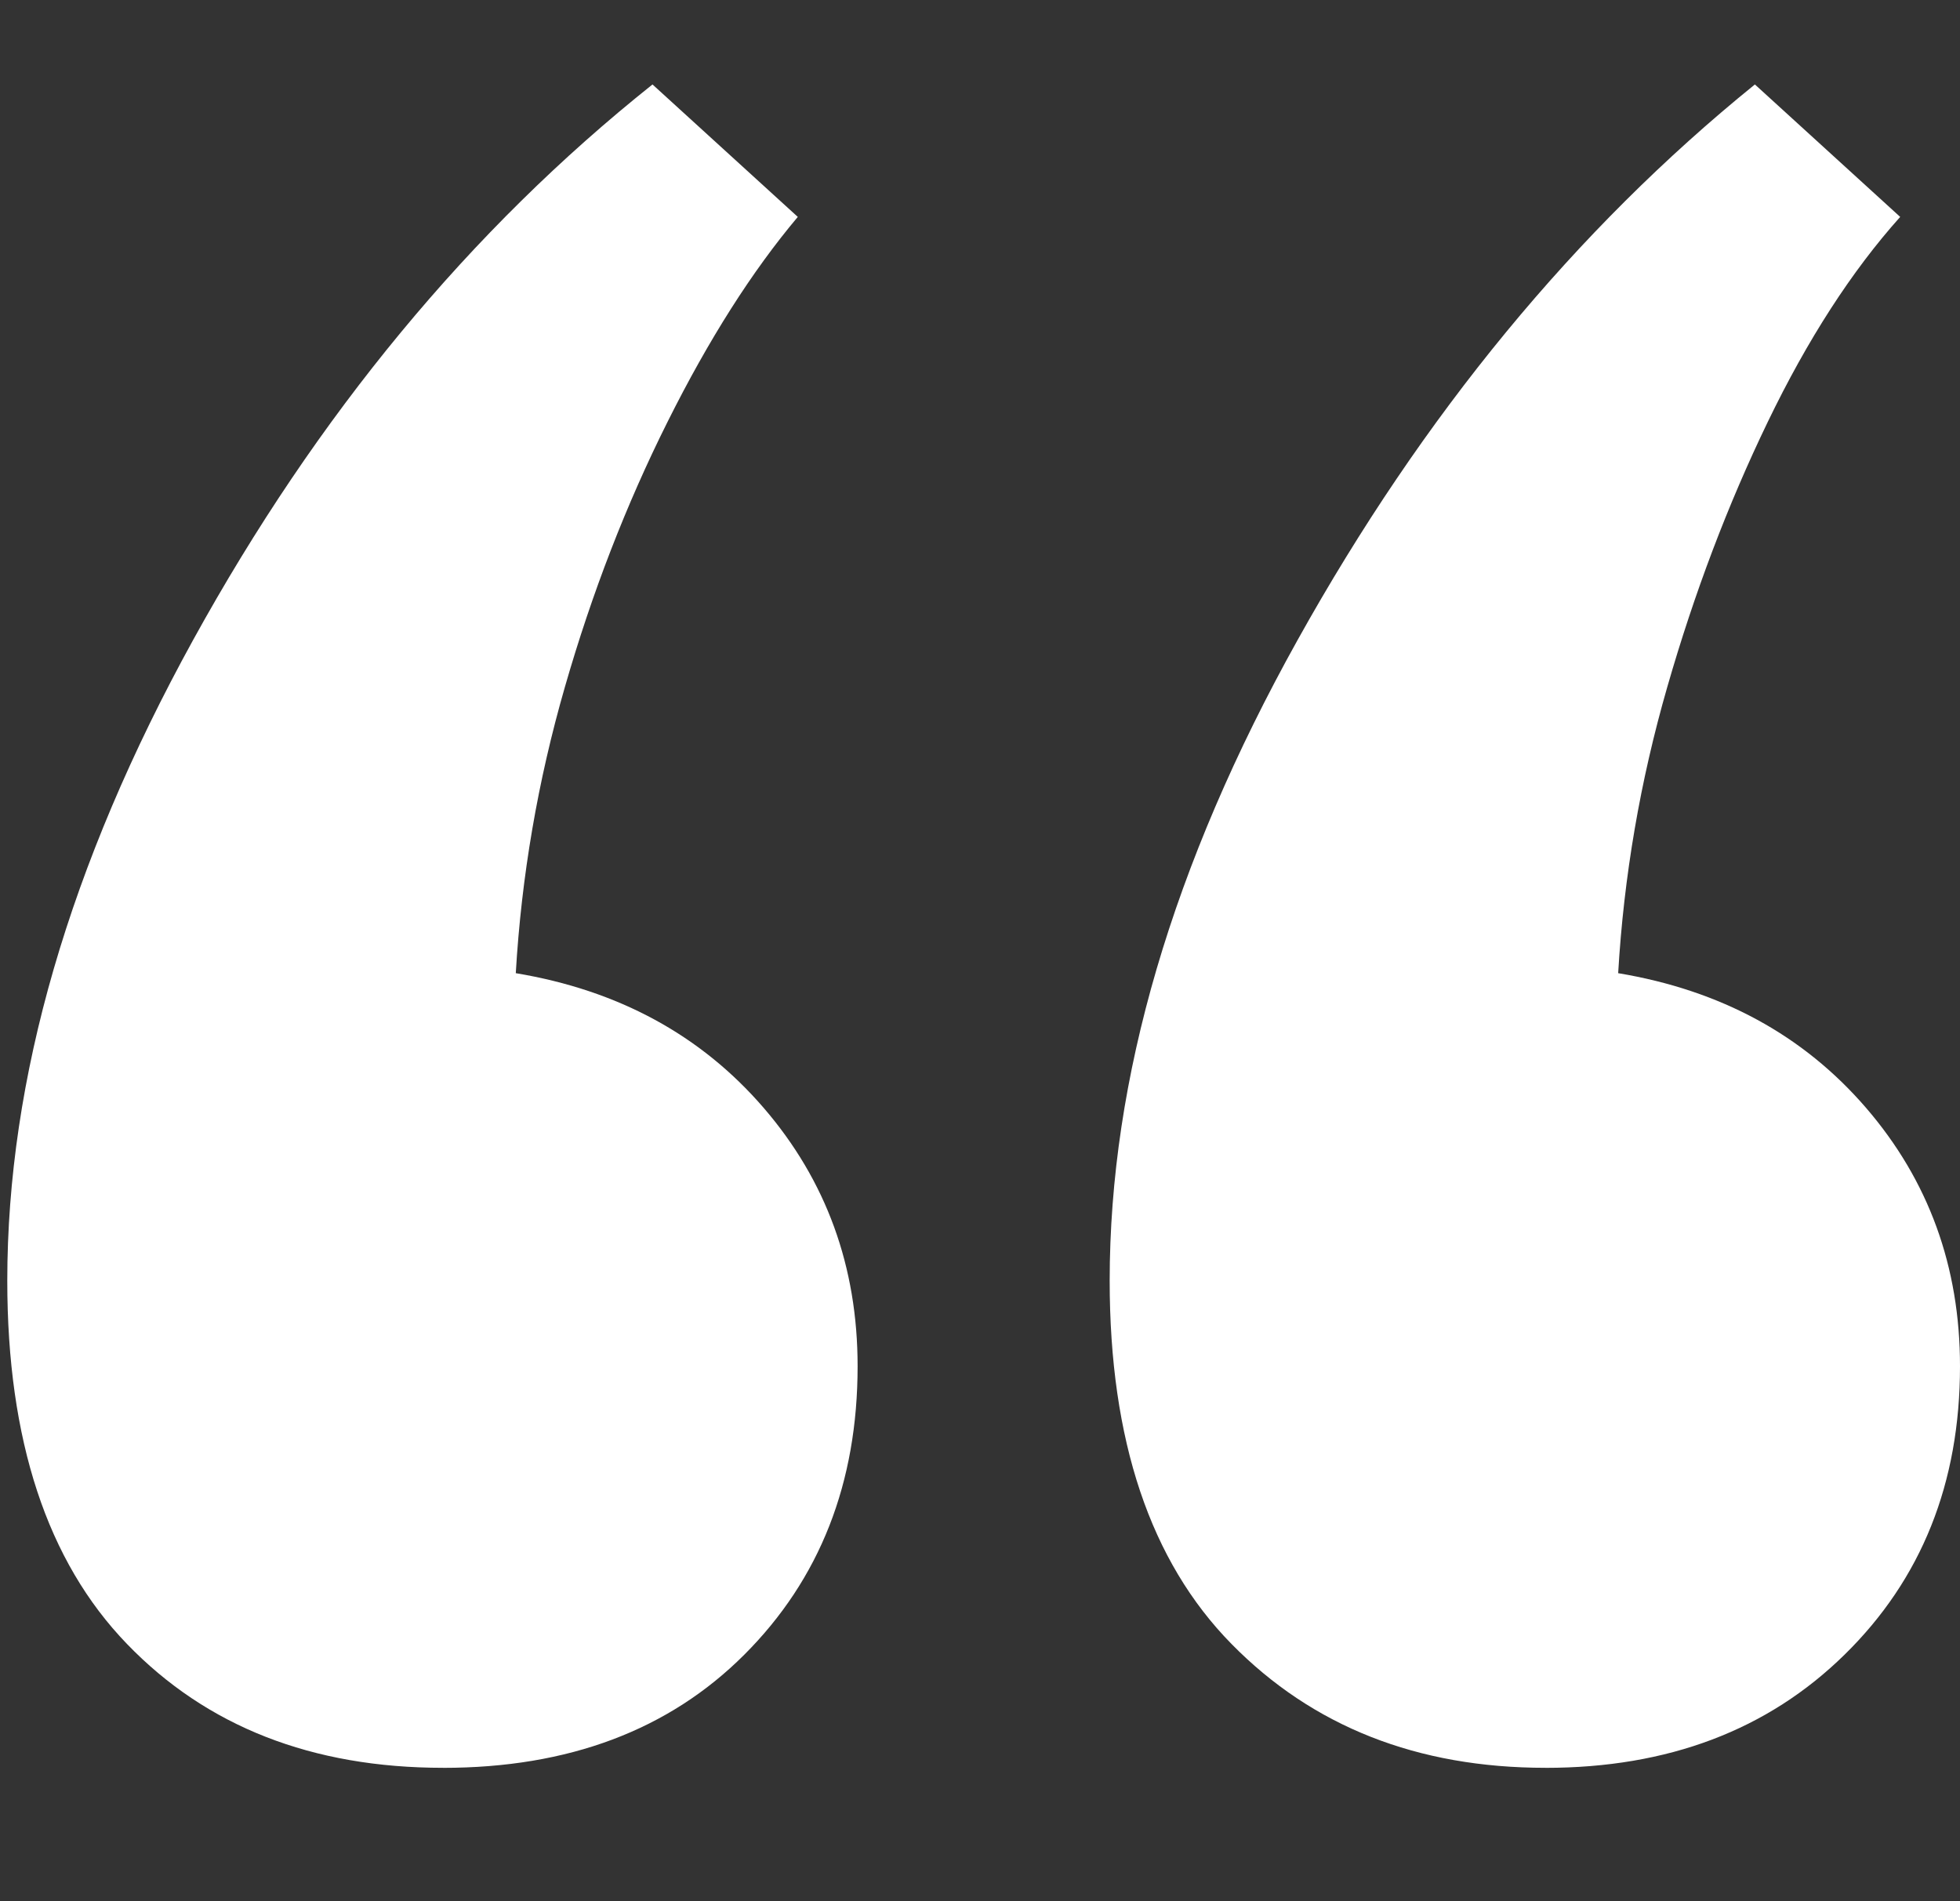
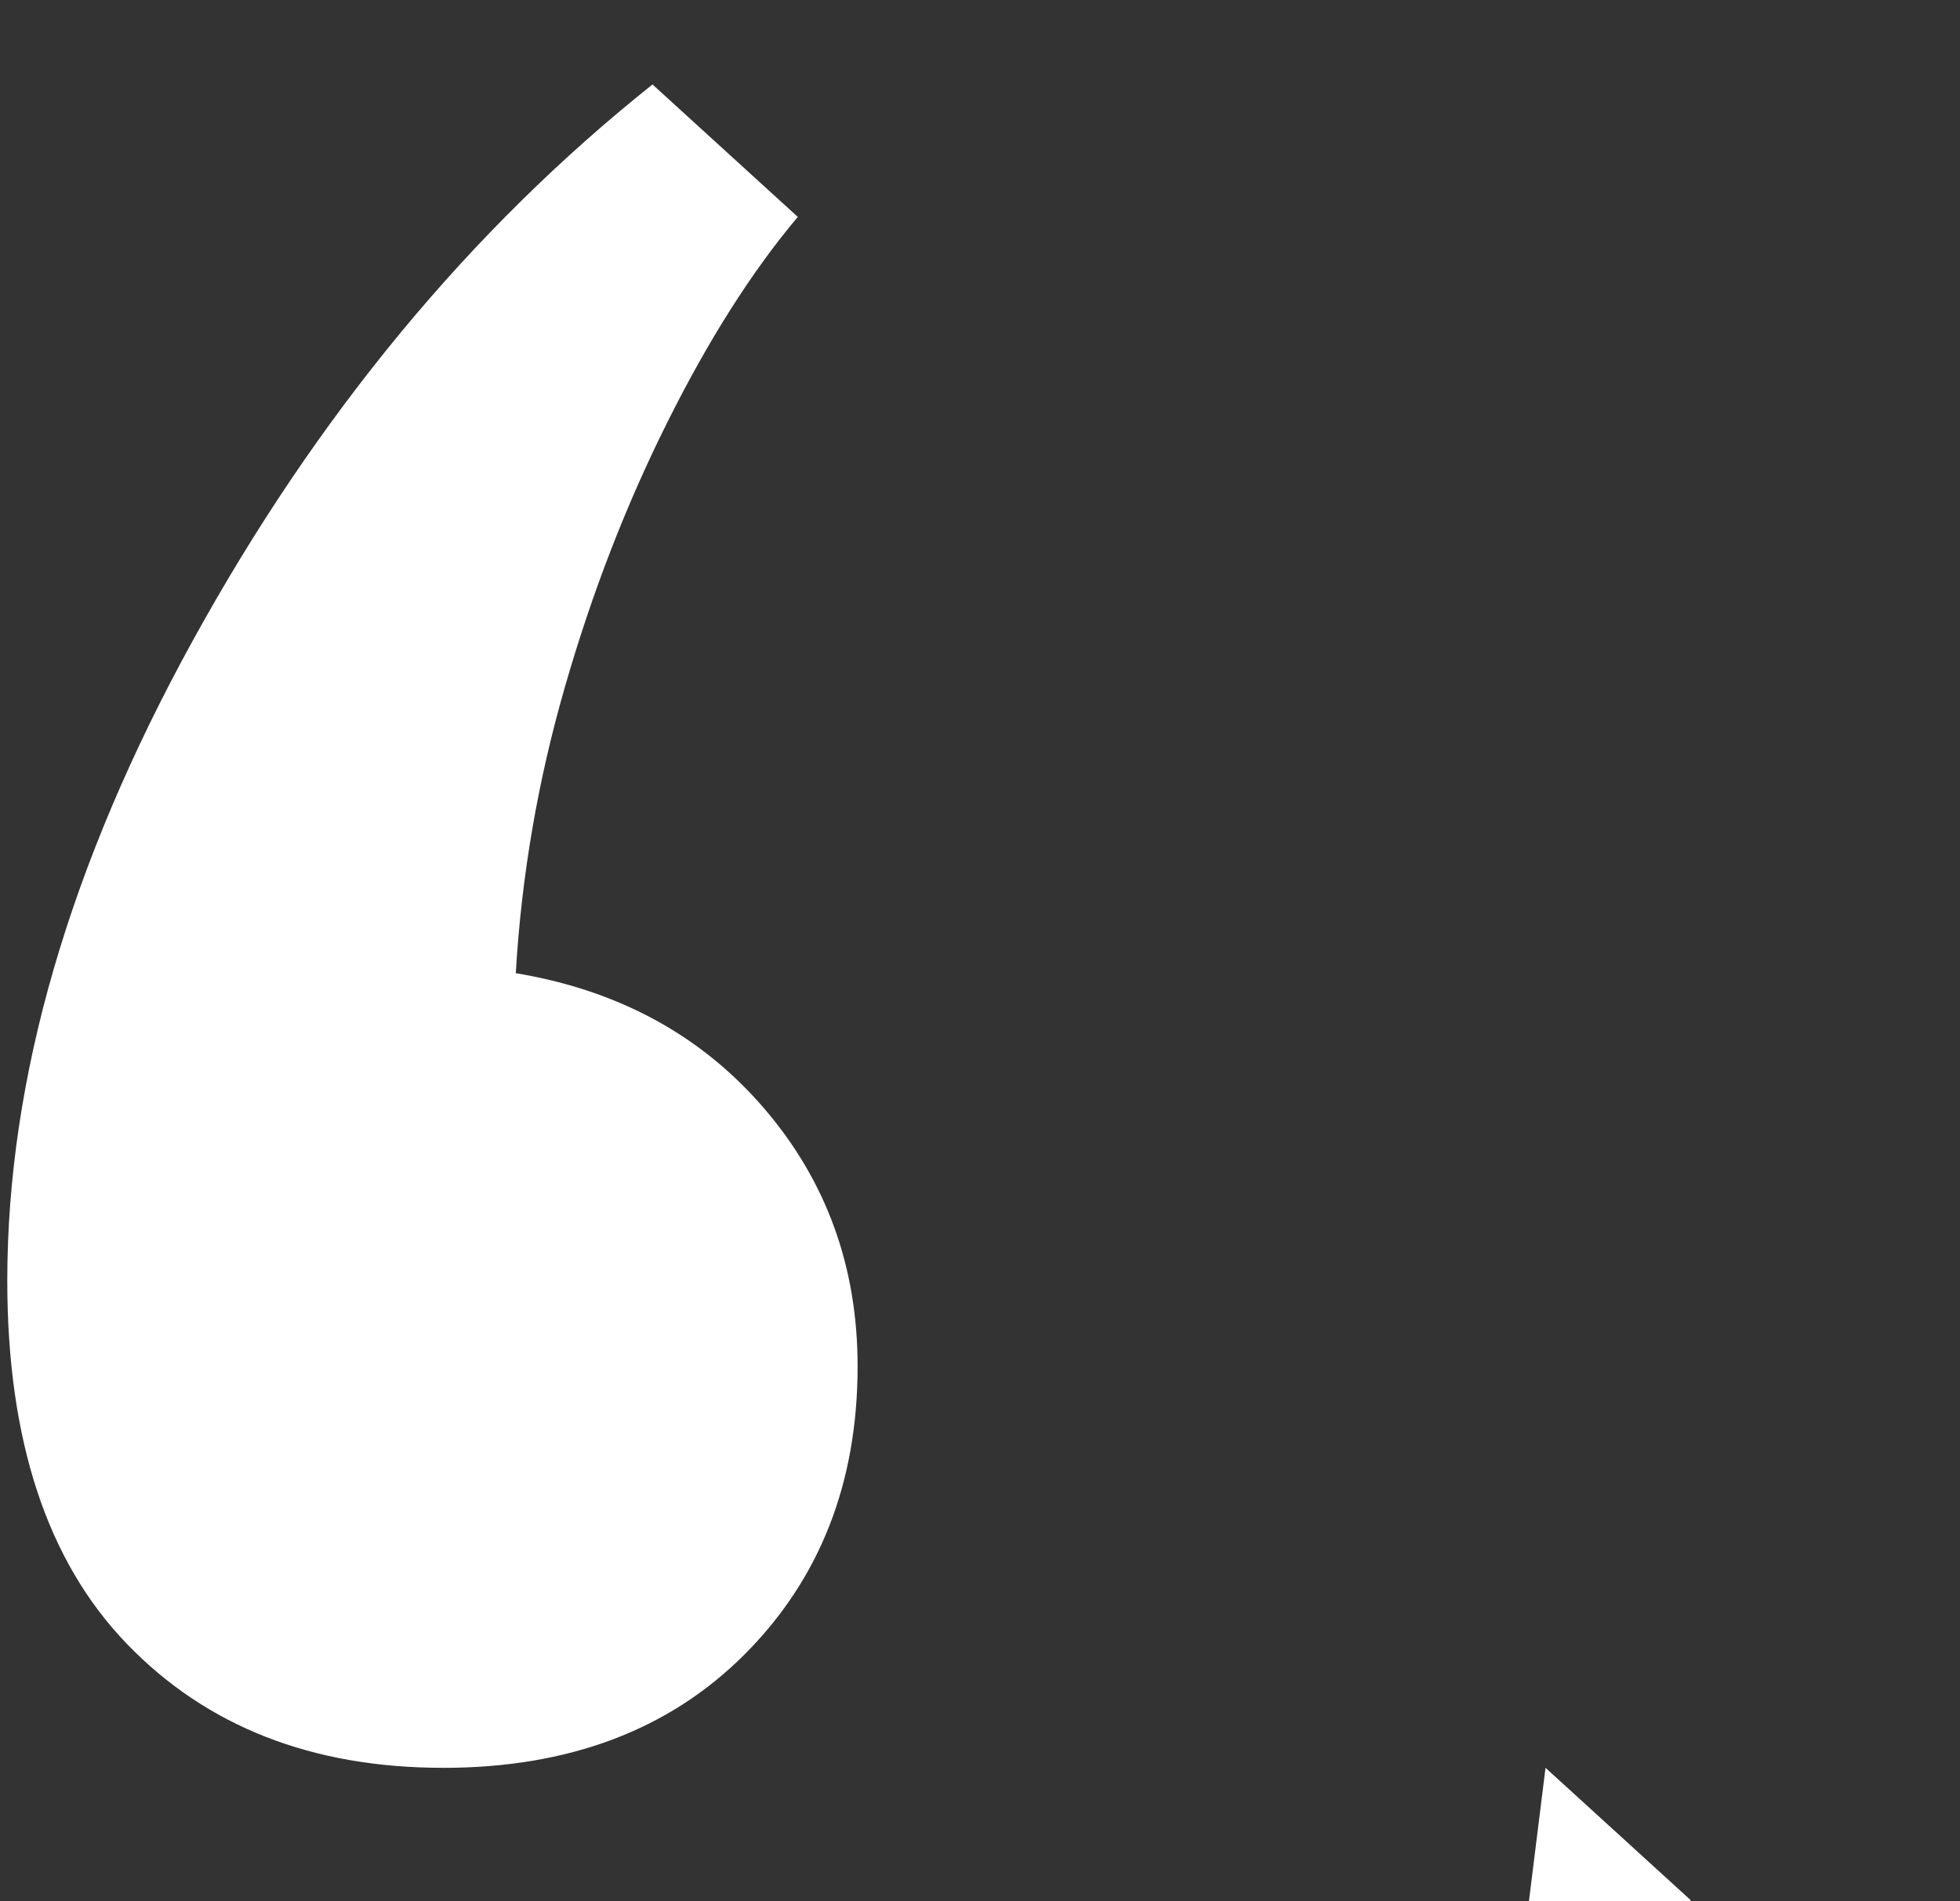
<svg xmlns="http://www.w3.org/2000/svg" id="Capa_1_copia" data-name="Capa 1 copia" viewBox="0 0 484.28 469.82">
  <rect x="0" y="0" width="484.28" height="469.82" fill="#333333" stroke="none" />
  <defs>
    <style>
      .cls-1 {
        fill: #fff;
      }
    </style>
  </defs>
-   <path class="cls-1" d="M109.49,436.84c-32.38,0-58.43-10.19-78.13-30.62-19.71-20.41-29.56-50.31-29.56-89.74,0-49.97,15.31-102.75,45.93-158.36,30.62-55.59,68.44-101.35,113.49-137.25l35.9,32.73c-11.27,13.38-22.01,30.27-32.2,50.68-10.21,20.42-18.66,42.23-25.34,65.46-6.7,23.23-10.74,46.82-12.14,70.74,25.34,4.22,45.74,15.31,61.23,33.26,15.47,17.95,23.23,39.24,23.23,63.87,0,28.87-9.34,52.62-27.98,71.26-18.66,18.66-43.47,27.98-74.43,27.98ZM381.87,436.84c-31.67,0-57.54-10.19-77.6-30.62-20.06-20.41-30.09-50.31-30.09-89.74,0-49.97,15.47-102.75,46.45-158.36,30.96-55.59,68.62-101.35,112.97-137.25l35.9,32.73c-11.98,13.38-22.88,30.27-32.73,50.68-9.86,20.42-18.13,42.23-24.81,65.46-6.7,23.23-10.74,46.82-12.14,70.74,25.34,4.22,45.74,15.31,61.23,33.26,15.47,17.95,23.23,39.24,23.23,63.87,0,28.87-9.5,52.62-28.51,71.26-19,18.66-43.65,27.98-73.9,27.98Z" />
+   <path class="cls-1" d="M109.49,436.84c-32.38,0-58.43-10.19-78.13-30.62-19.71-20.41-29.56-50.31-29.56-89.74,0-49.97,15.31-102.75,45.93-158.36,30.62-55.59,68.44-101.35,113.49-137.25l35.9,32.73c-11.27,13.38-22.01,30.27-32.2,50.68-10.21,20.42-18.66,42.23-25.34,65.46-6.7,23.23-10.74,46.82-12.14,70.74,25.34,4.22,45.74,15.31,61.23,33.26,15.47,17.95,23.23,39.24,23.23,63.87,0,28.87-9.34,52.62-27.98,71.26-18.66,18.66-43.47,27.98-74.43,27.98ZM381.87,436.84l35.9,32.73c-11.98,13.38-22.88,30.27-32.73,50.68-9.86,20.42-18.13,42.23-24.81,65.46-6.7,23.23-10.74,46.82-12.14,70.74,25.34,4.22,45.74,15.31,61.23,33.26,15.47,17.95,23.23,39.24,23.23,63.87,0,28.87-9.5,52.62-28.51,71.26-19,18.66-43.65,27.98-73.9,27.98Z" />
</svg>